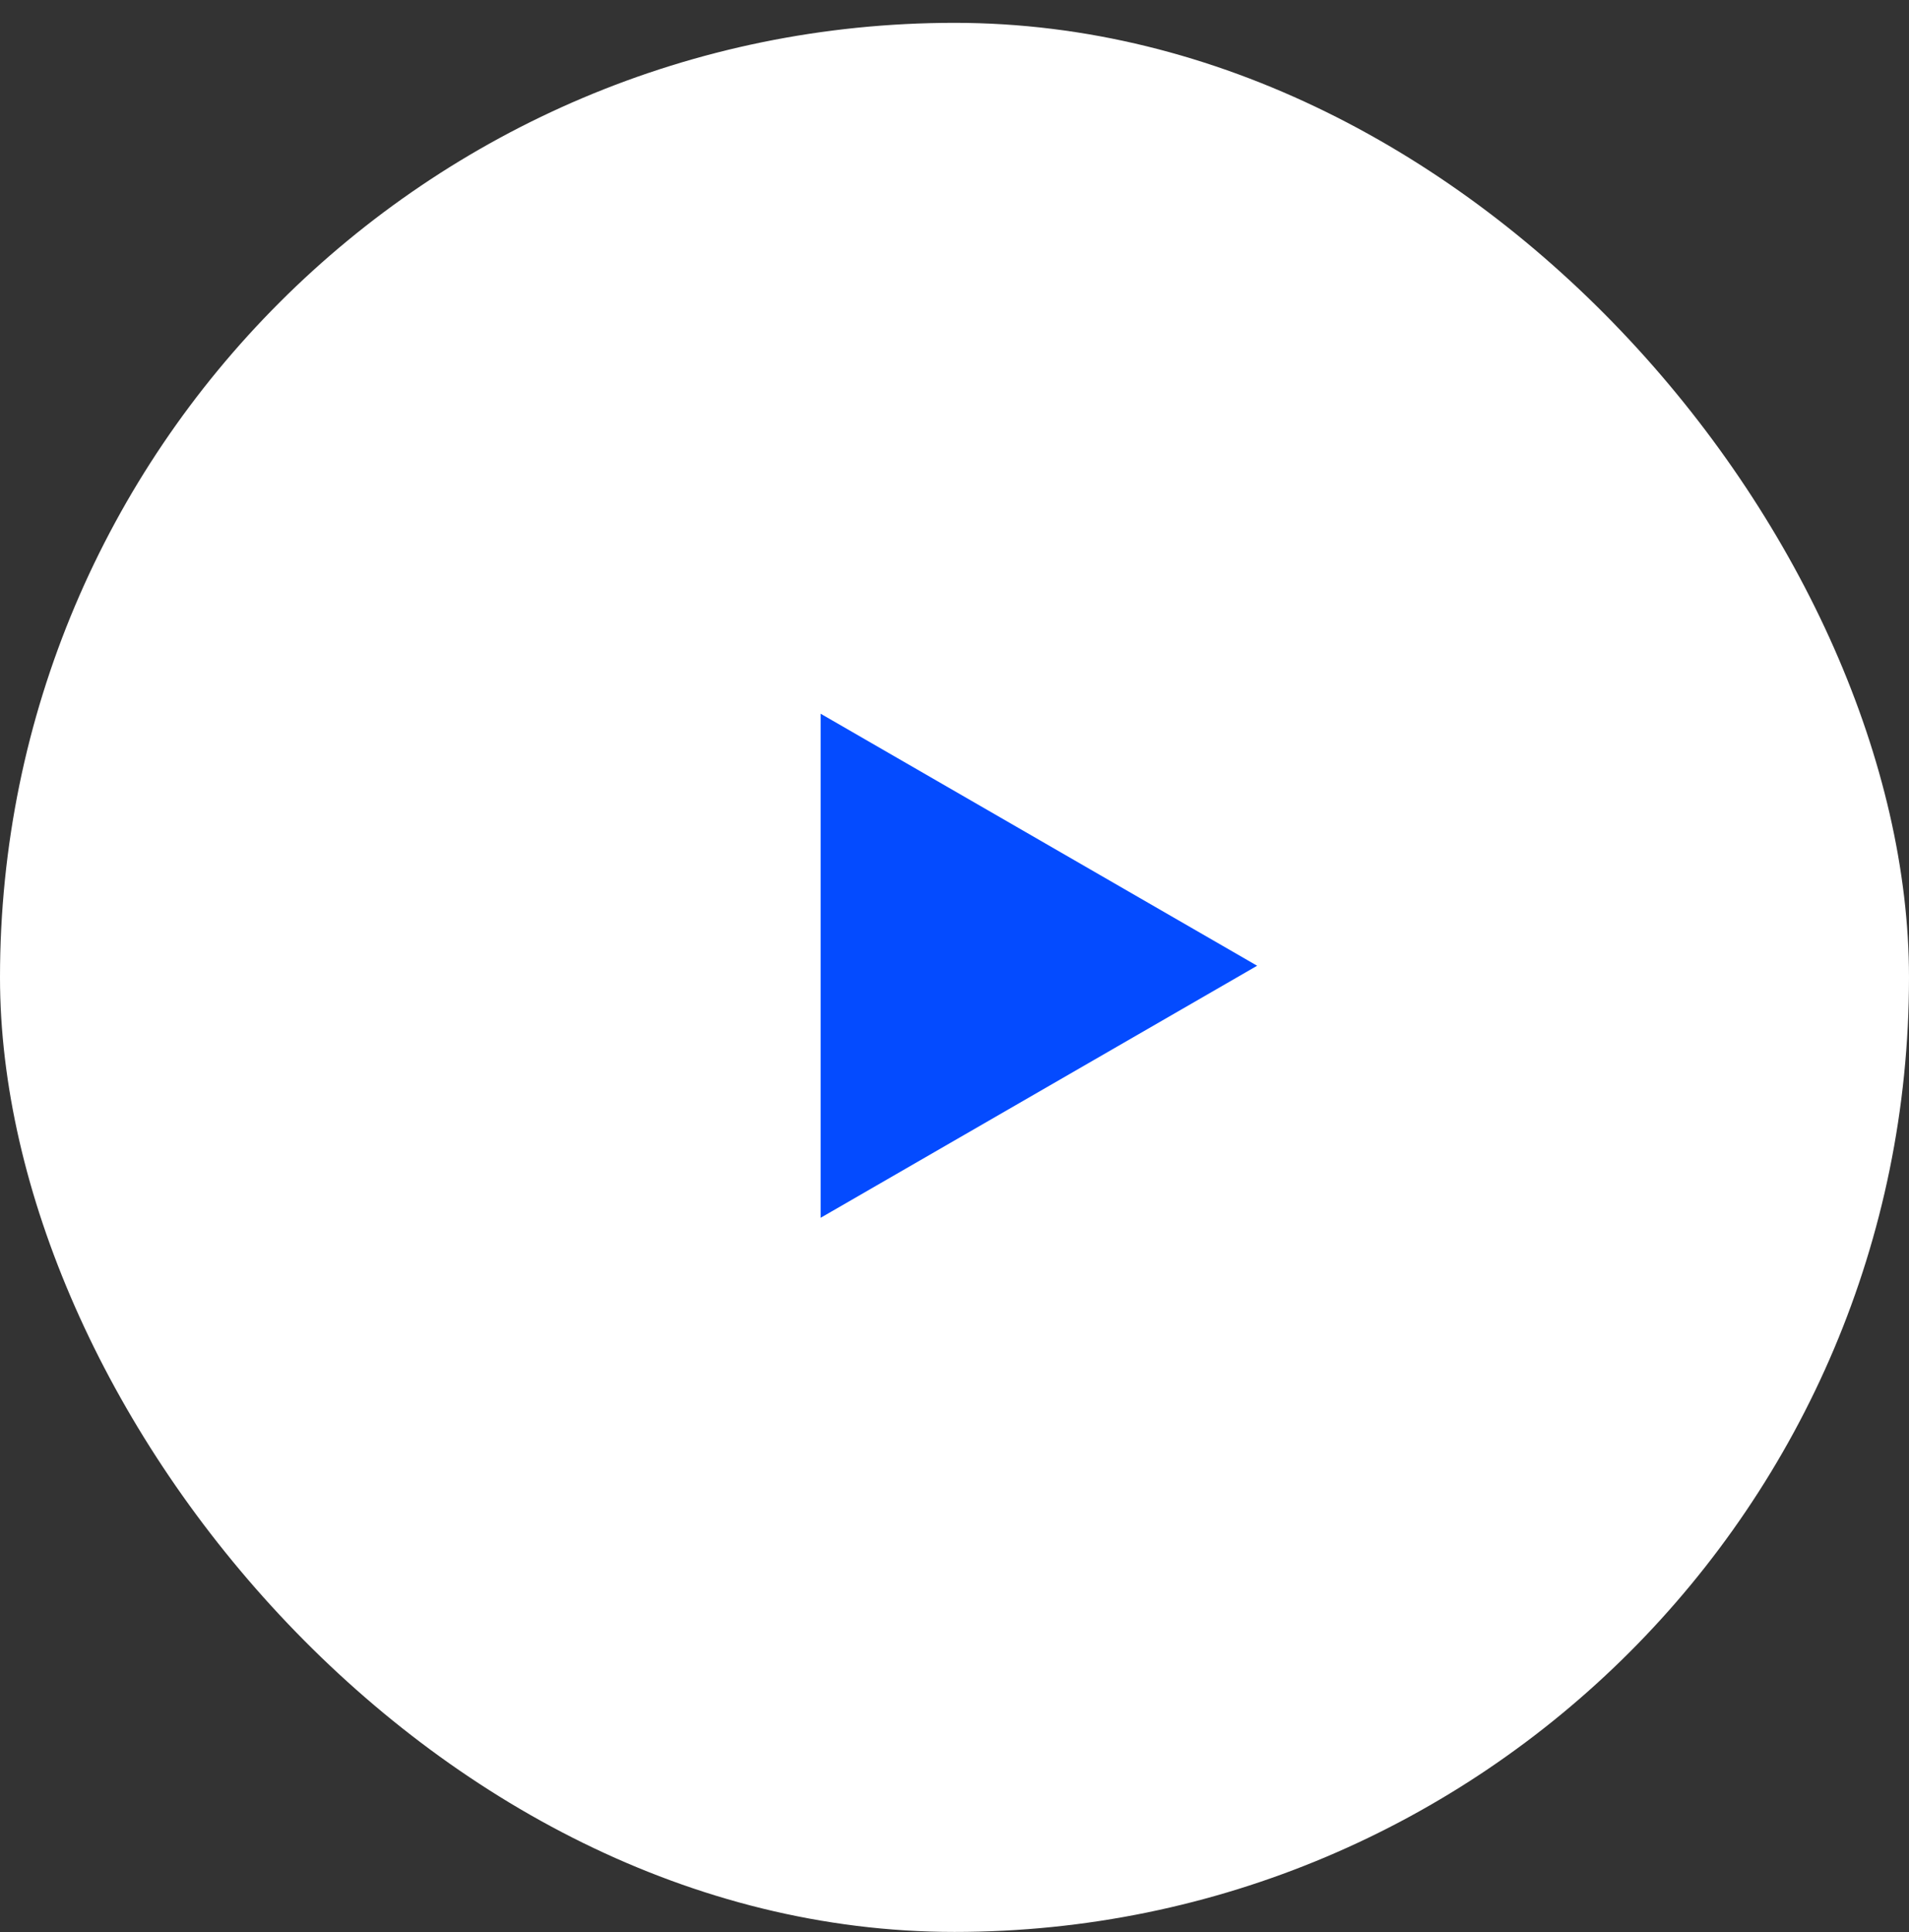
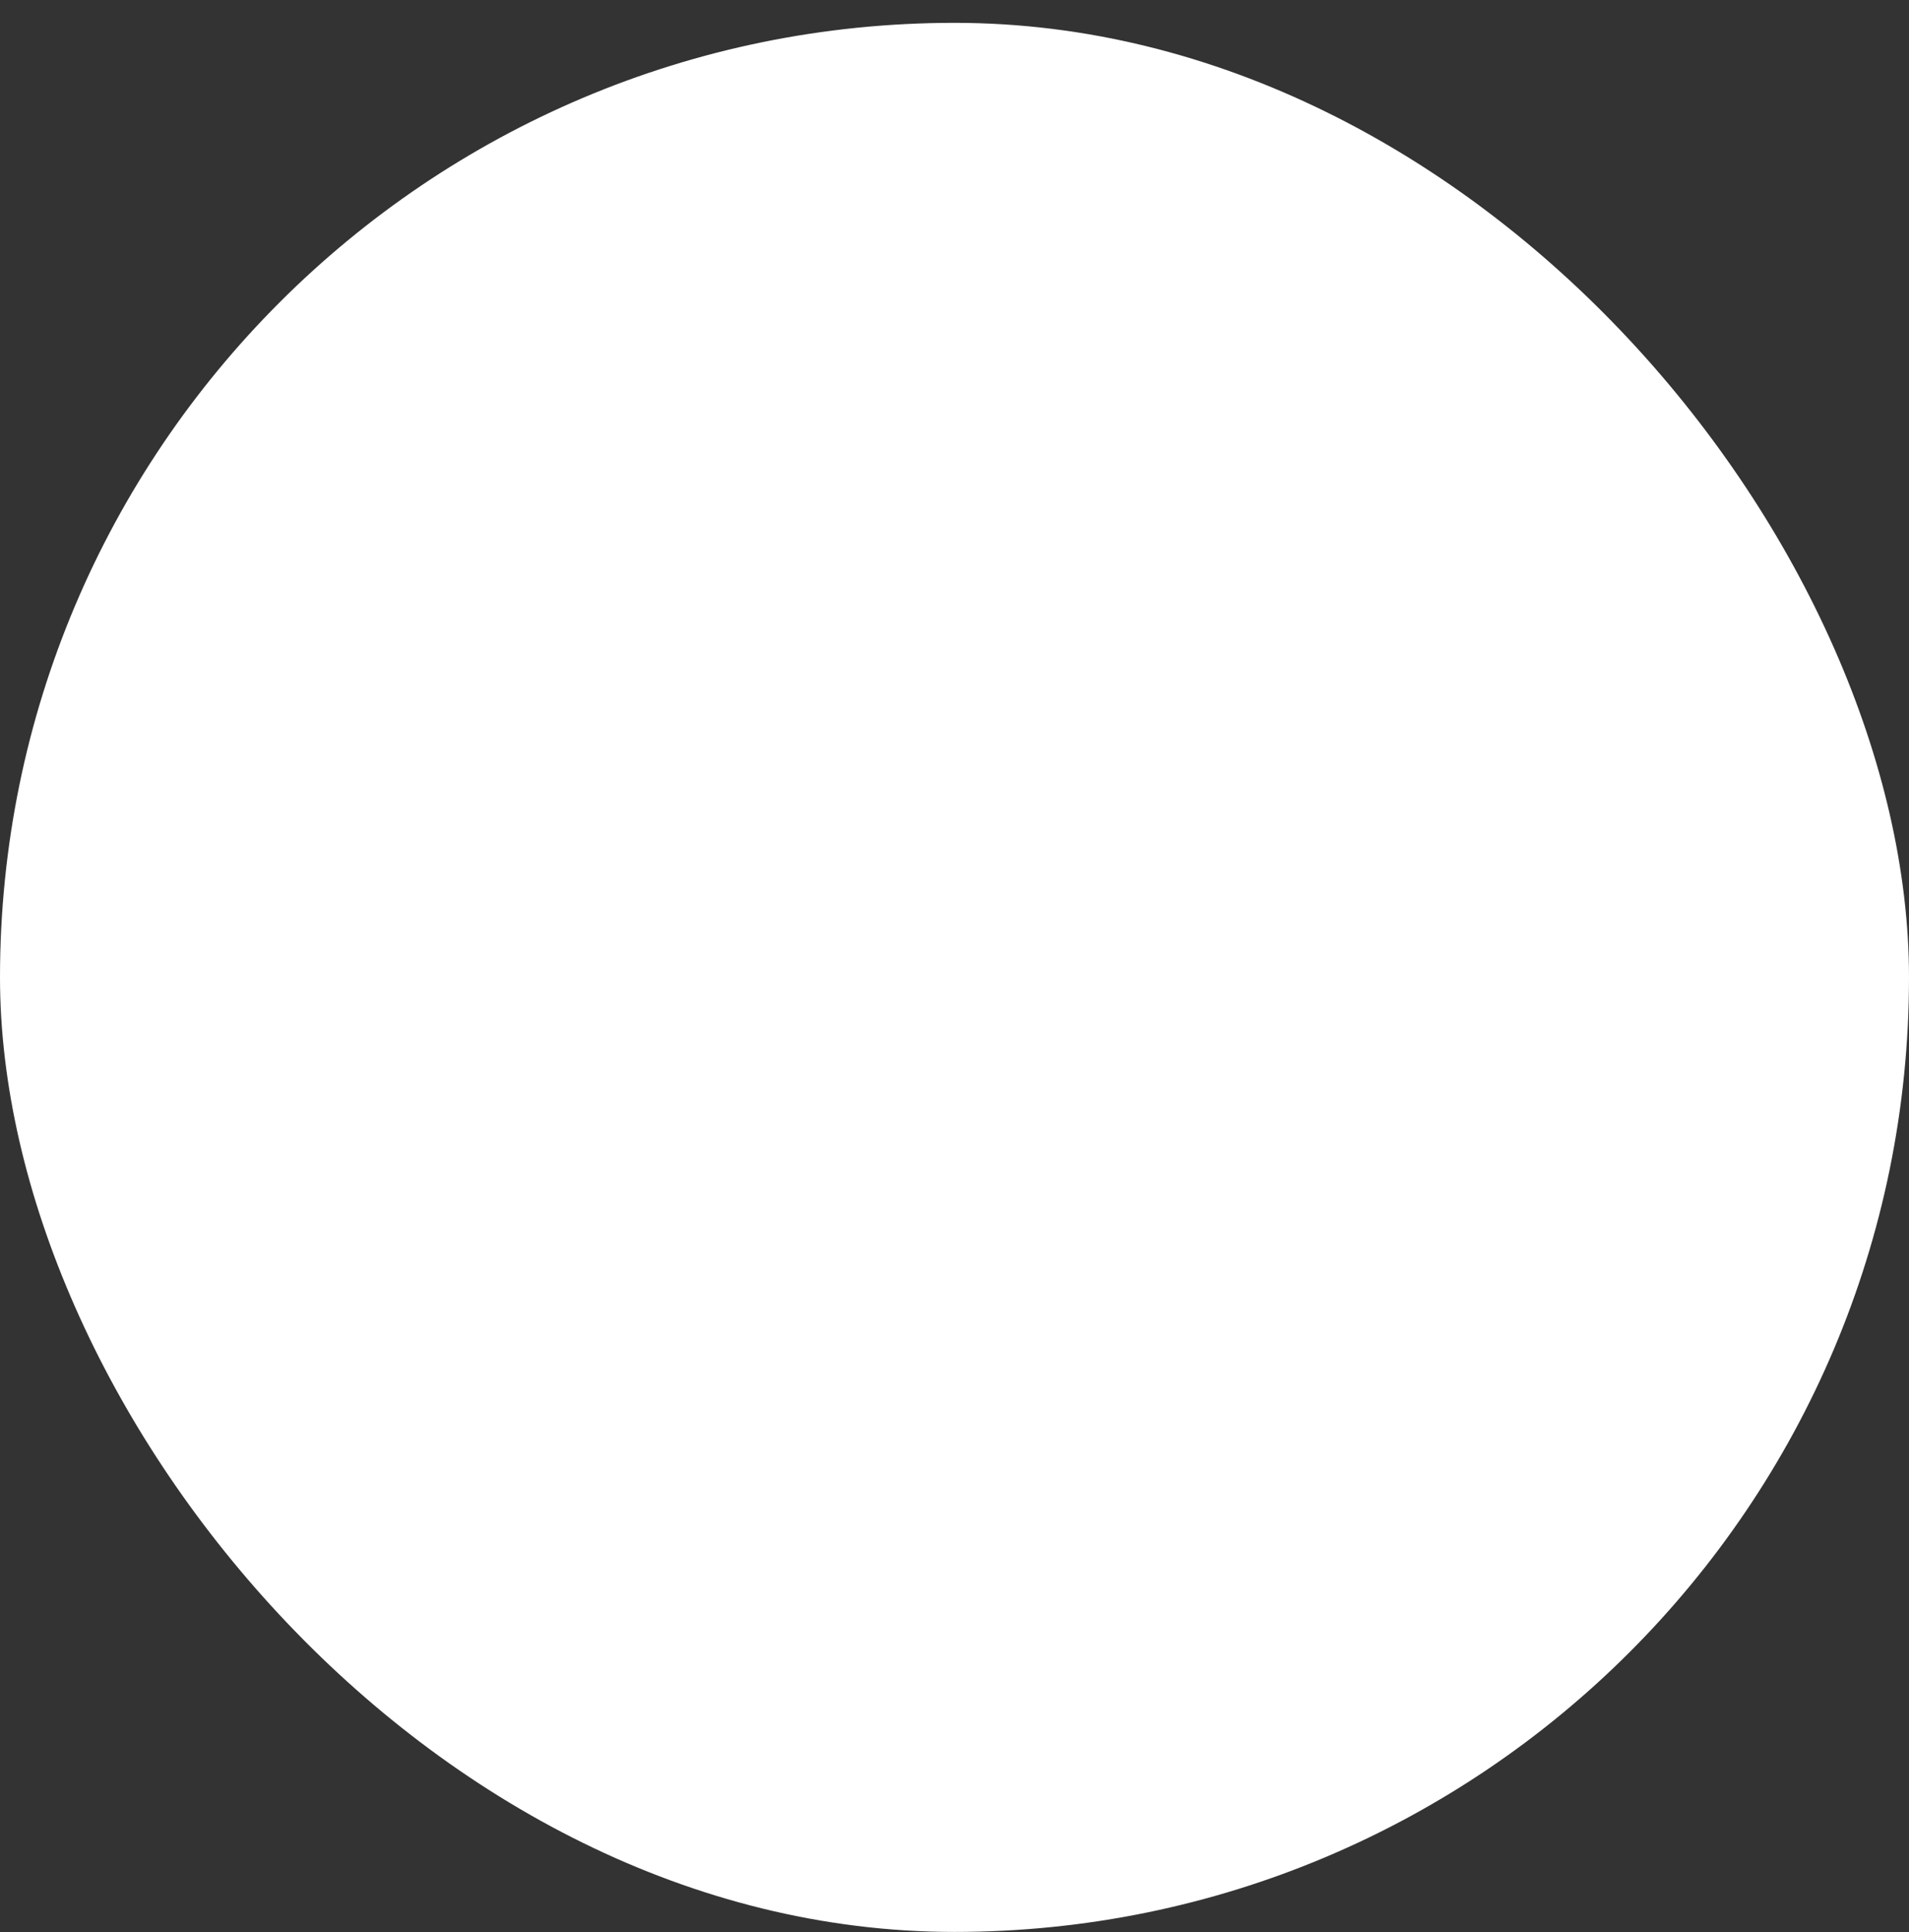
<svg xmlns="http://www.w3.org/2000/svg" width="82" height="83" viewBox="0 0 82 83" fill="none">
  <rect x="0" y="0" width="82" height="83" fill="#333333" stroke="none" />
  <rect y="0.981" width="82" height="82" rx="41" fill="white" />
-   <path d="M54 41.481L35.25 52.307L35.25 30.656L54 41.481Z" fill="#044BFF" />
</svg>